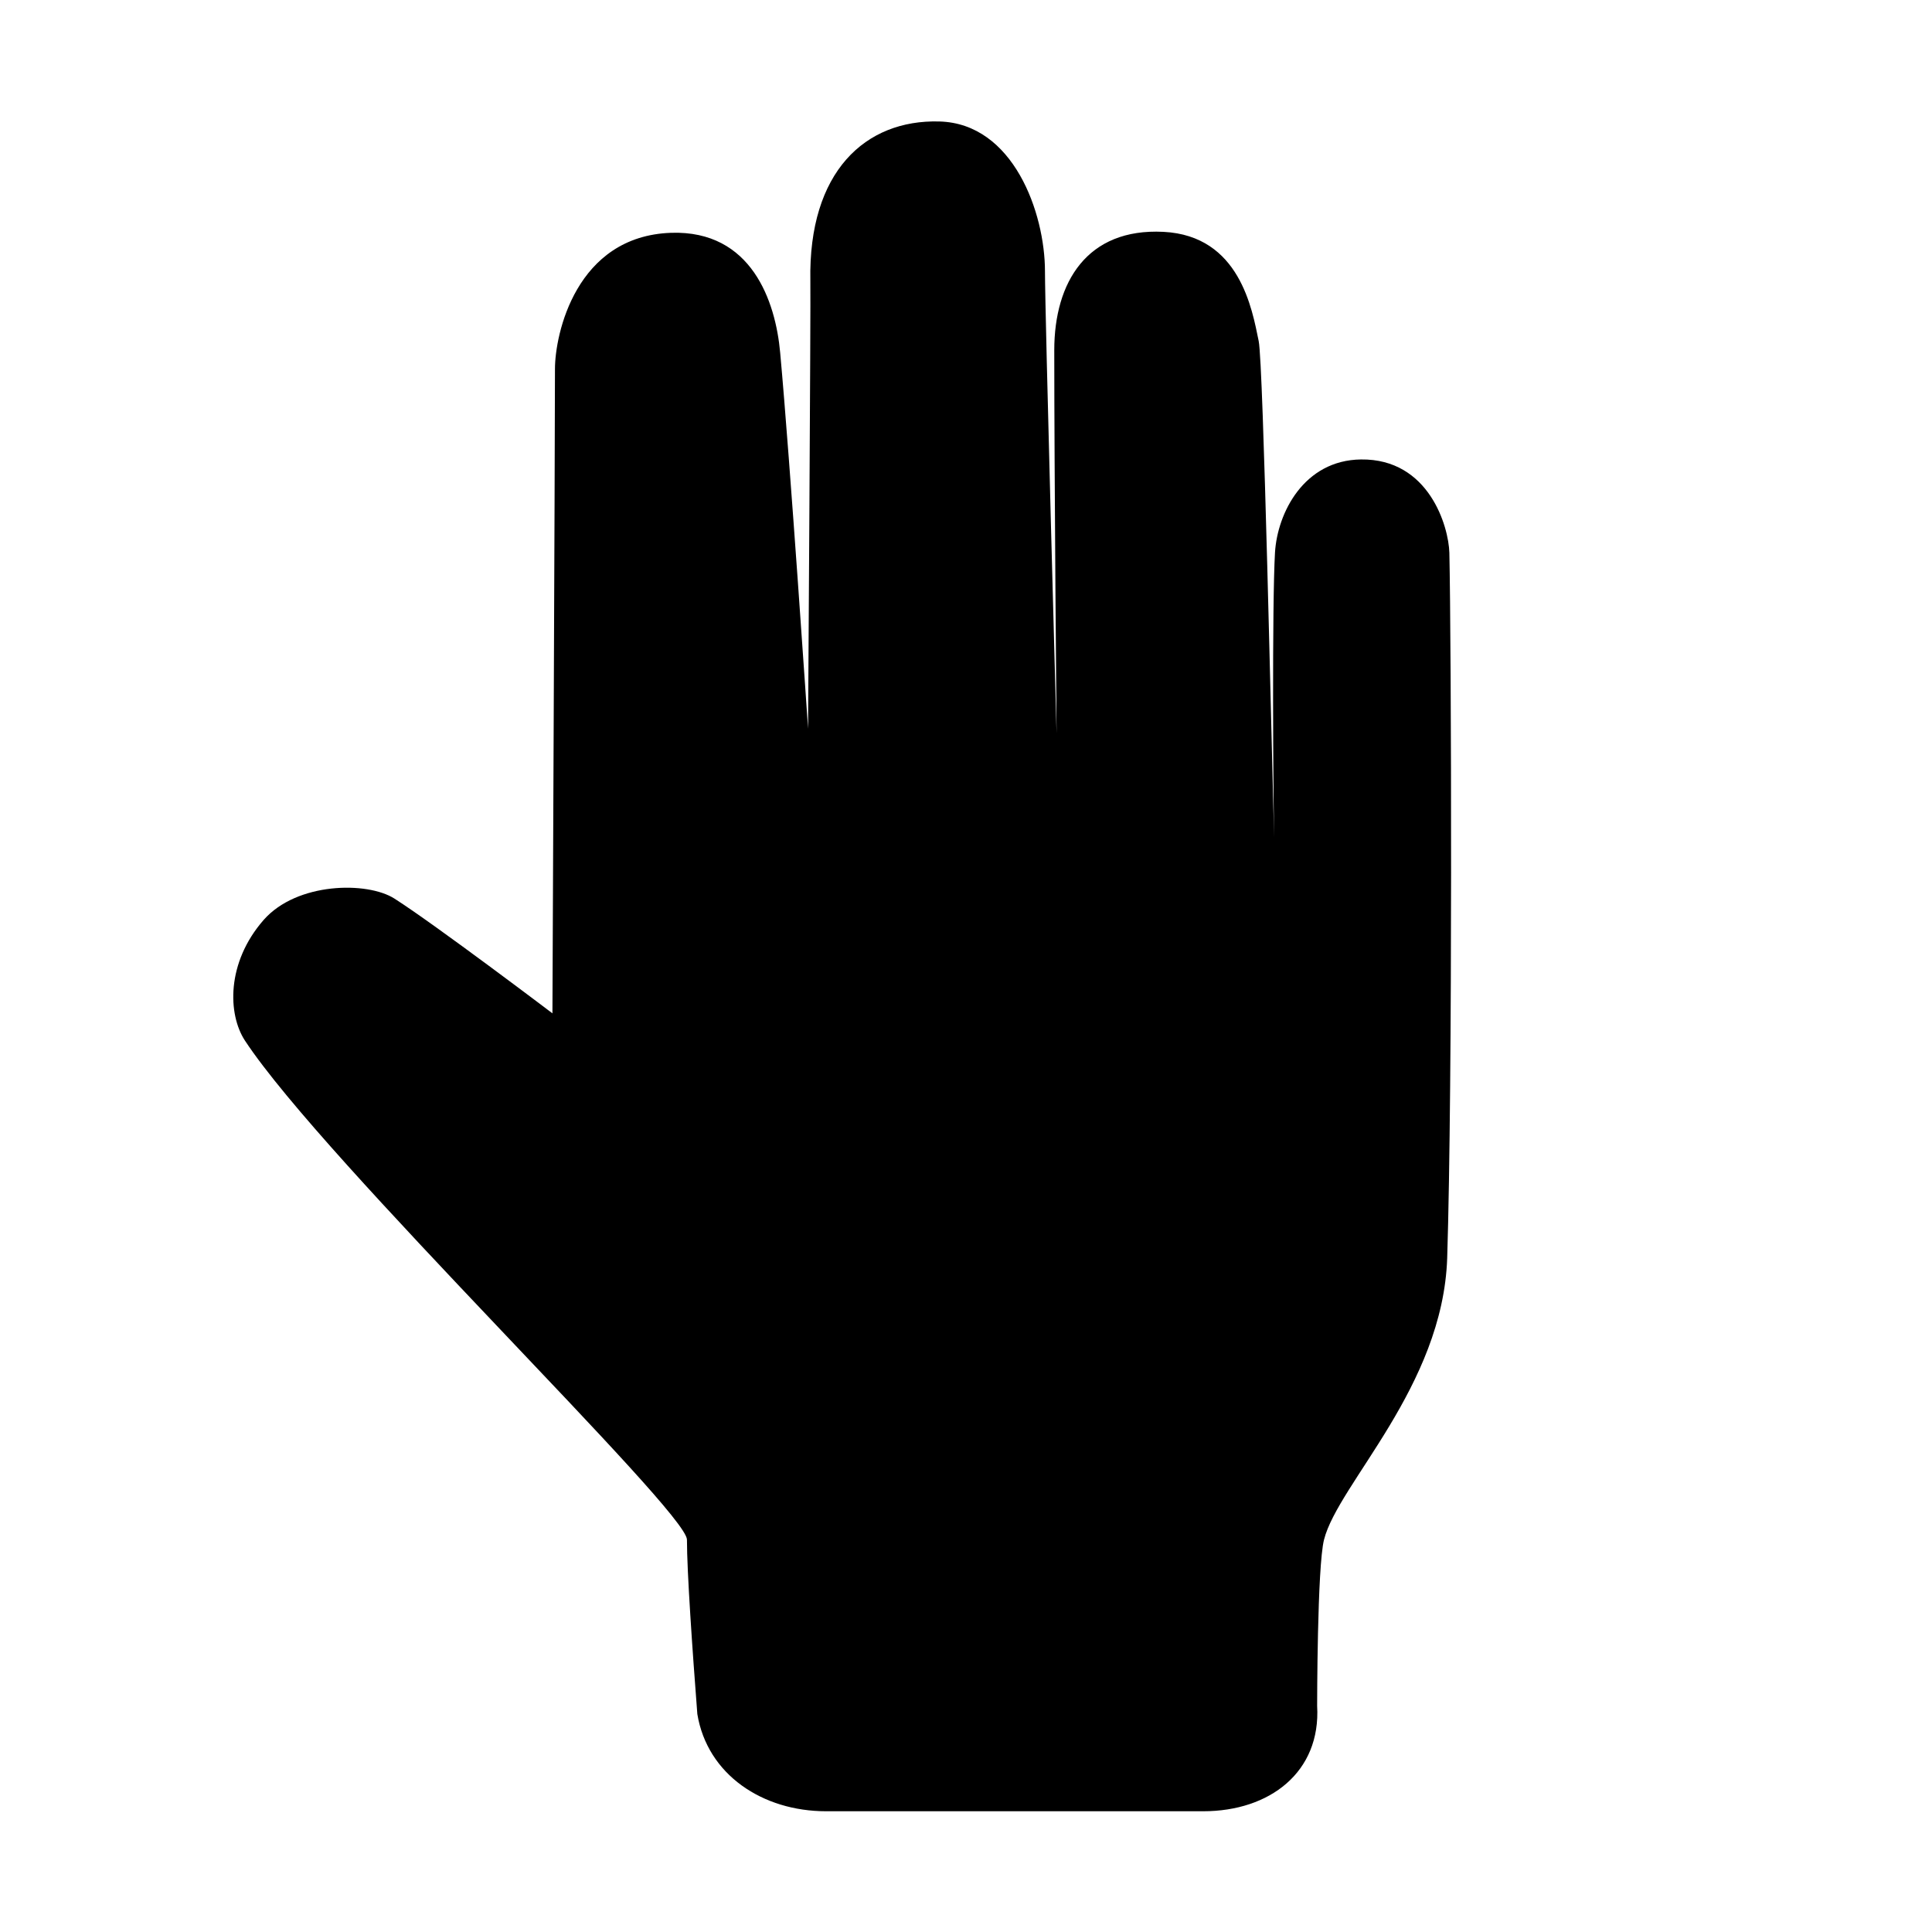
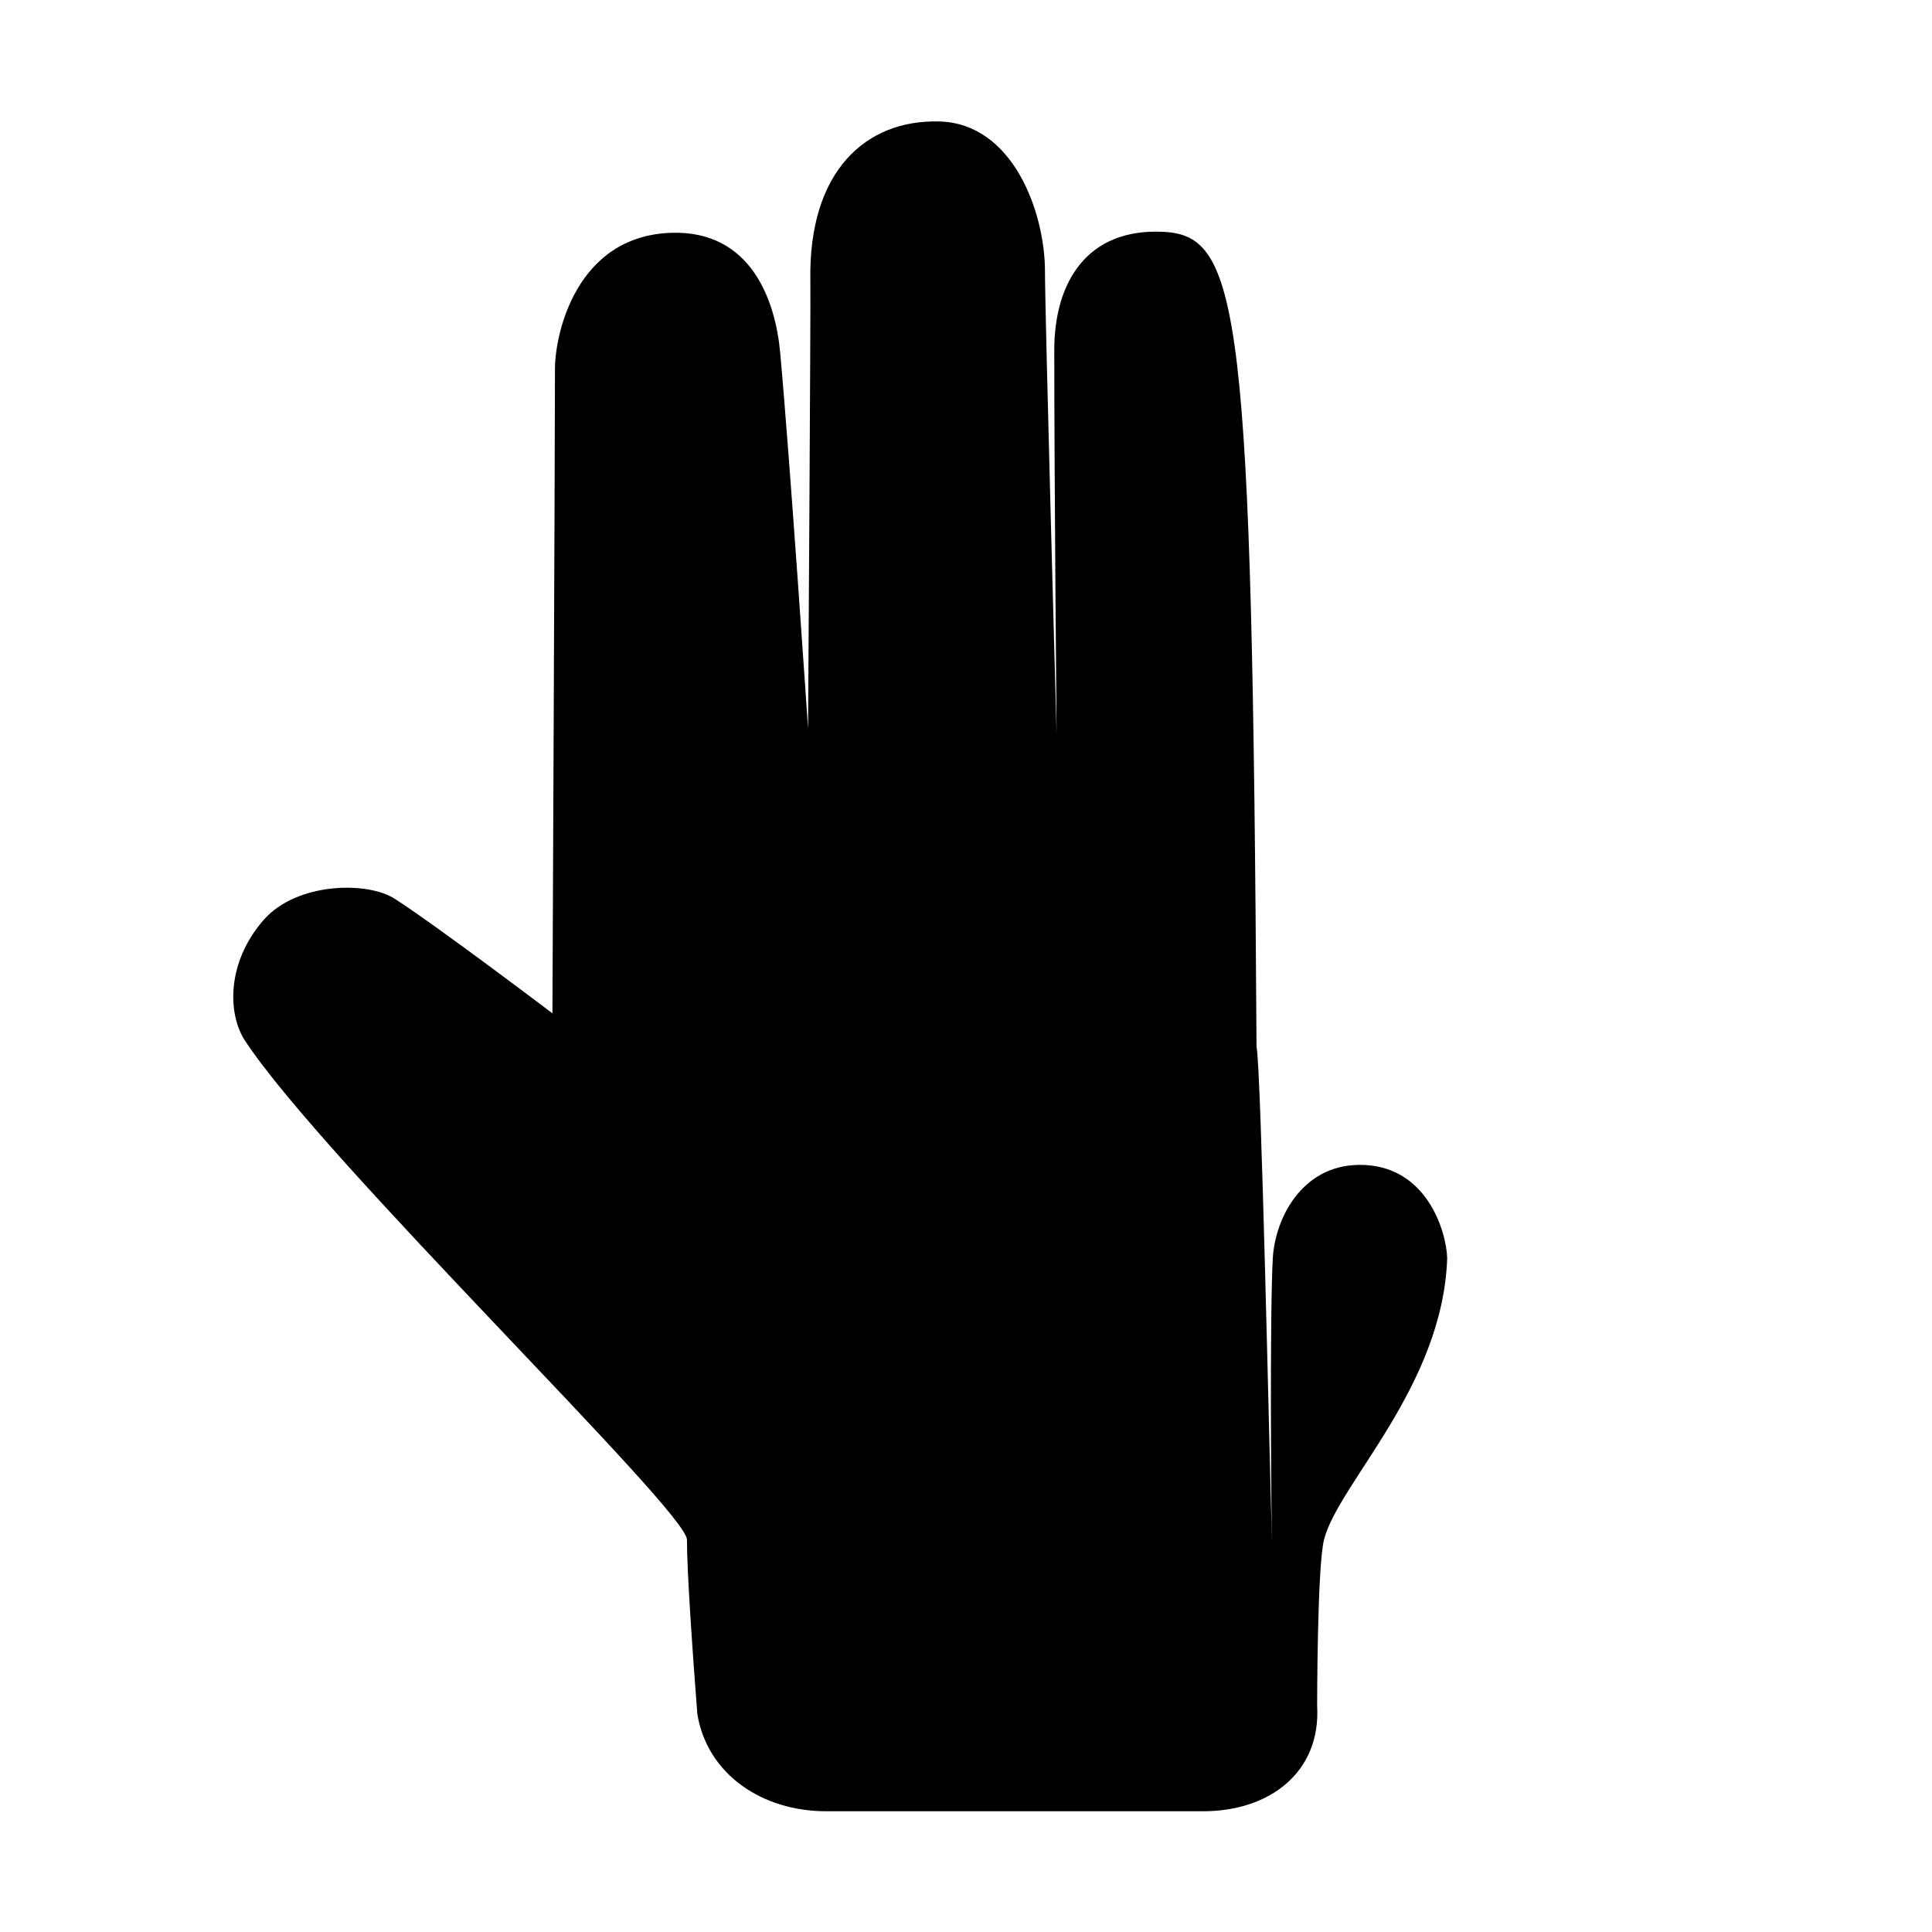
<svg xmlns="http://www.w3.org/2000/svg" version="1.1" id="Layer_2" x="0px" y="0px" width="16px" height="16px" viewBox="0 0 16 16" enable-background="new 0 0 16 16" xml:space="preserve">
-   <path d="M5.775,14.195C5.858,14.698,6.316,15,6.841,15h3.124c0.55,0,0.975-0.324,0.943-0.873c0,0,0-1.153,0.057-1.376  c0.117-0.463,0.984-1.267,1.02-2.331c0.046-1.452,0.034-5.116,0.018-5.842c-0.006-0.217-0.168-0.78-0.732-0.773  c-0.473,0.006-0.692,0.443-0.712,0.77c-0.025,0.425-0.015,2.033-0.007,2.362c-0.021-0.724-0.089-3.924-0.128-4.112  C10.37,2.563,10.268,1.952,9.635,1.92C9.003,1.888,8.731,2.336,8.731,2.9c0,1.014,0.019,3.173,0.019,3.173S8.654,2.599,8.654,2.247  c0-0.483-0.261-1.225-0.875-1.241C7.166,0.989,6.694,1.422,6.711,2.324C6.715,2.49,6.692,6.035,6.692,6.035S6.543,3.817,6.461,2.92  C6.423,2.497,6.225,1.906,5.558,1.928C4.768,1.955,4.596,2.77,4.596,3.055c0,0.631-0.021,5.337-0.021,5.337S3.61,7.661,3.267,7.442  C3.042,7.298,2.458,7.305,2.183,7.619C1.872,7.975,1.887,8.401,2.028,8.617c0.656,0.999,3.661,3.895,3.661,4.134  C5.689,13.016,5.734,13.662,5.775,14.195z" />
+   <path d="M5.775,14.195C5.858,14.698,6.316,15,6.841,15h3.124c0.55,0,0.975-0.324,0.943-0.873c0,0,0-1.153,0.057-1.376  c0.117-0.463,0.984-1.267,1.02-2.331c-0.006-0.217-0.168-0.78-0.732-0.773  c-0.473,0.006-0.692,0.443-0.712,0.77c-0.025,0.425-0.015,2.033-0.007,2.362c-0.021-0.724-0.089-3.924-0.128-4.112  C10.37,2.563,10.268,1.952,9.635,1.92C9.003,1.888,8.731,2.336,8.731,2.9c0,1.014,0.019,3.173,0.019,3.173S8.654,2.599,8.654,2.247  c0-0.483-0.261-1.225-0.875-1.241C7.166,0.989,6.694,1.422,6.711,2.324C6.715,2.49,6.692,6.035,6.692,6.035S6.543,3.817,6.461,2.92  C6.423,2.497,6.225,1.906,5.558,1.928C4.768,1.955,4.596,2.77,4.596,3.055c0,0.631-0.021,5.337-0.021,5.337S3.61,7.661,3.267,7.442  C3.042,7.298,2.458,7.305,2.183,7.619C1.872,7.975,1.887,8.401,2.028,8.617c0.656,0.999,3.661,3.895,3.661,4.134  C5.689,13.016,5.734,13.662,5.775,14.195z" />
</svg>